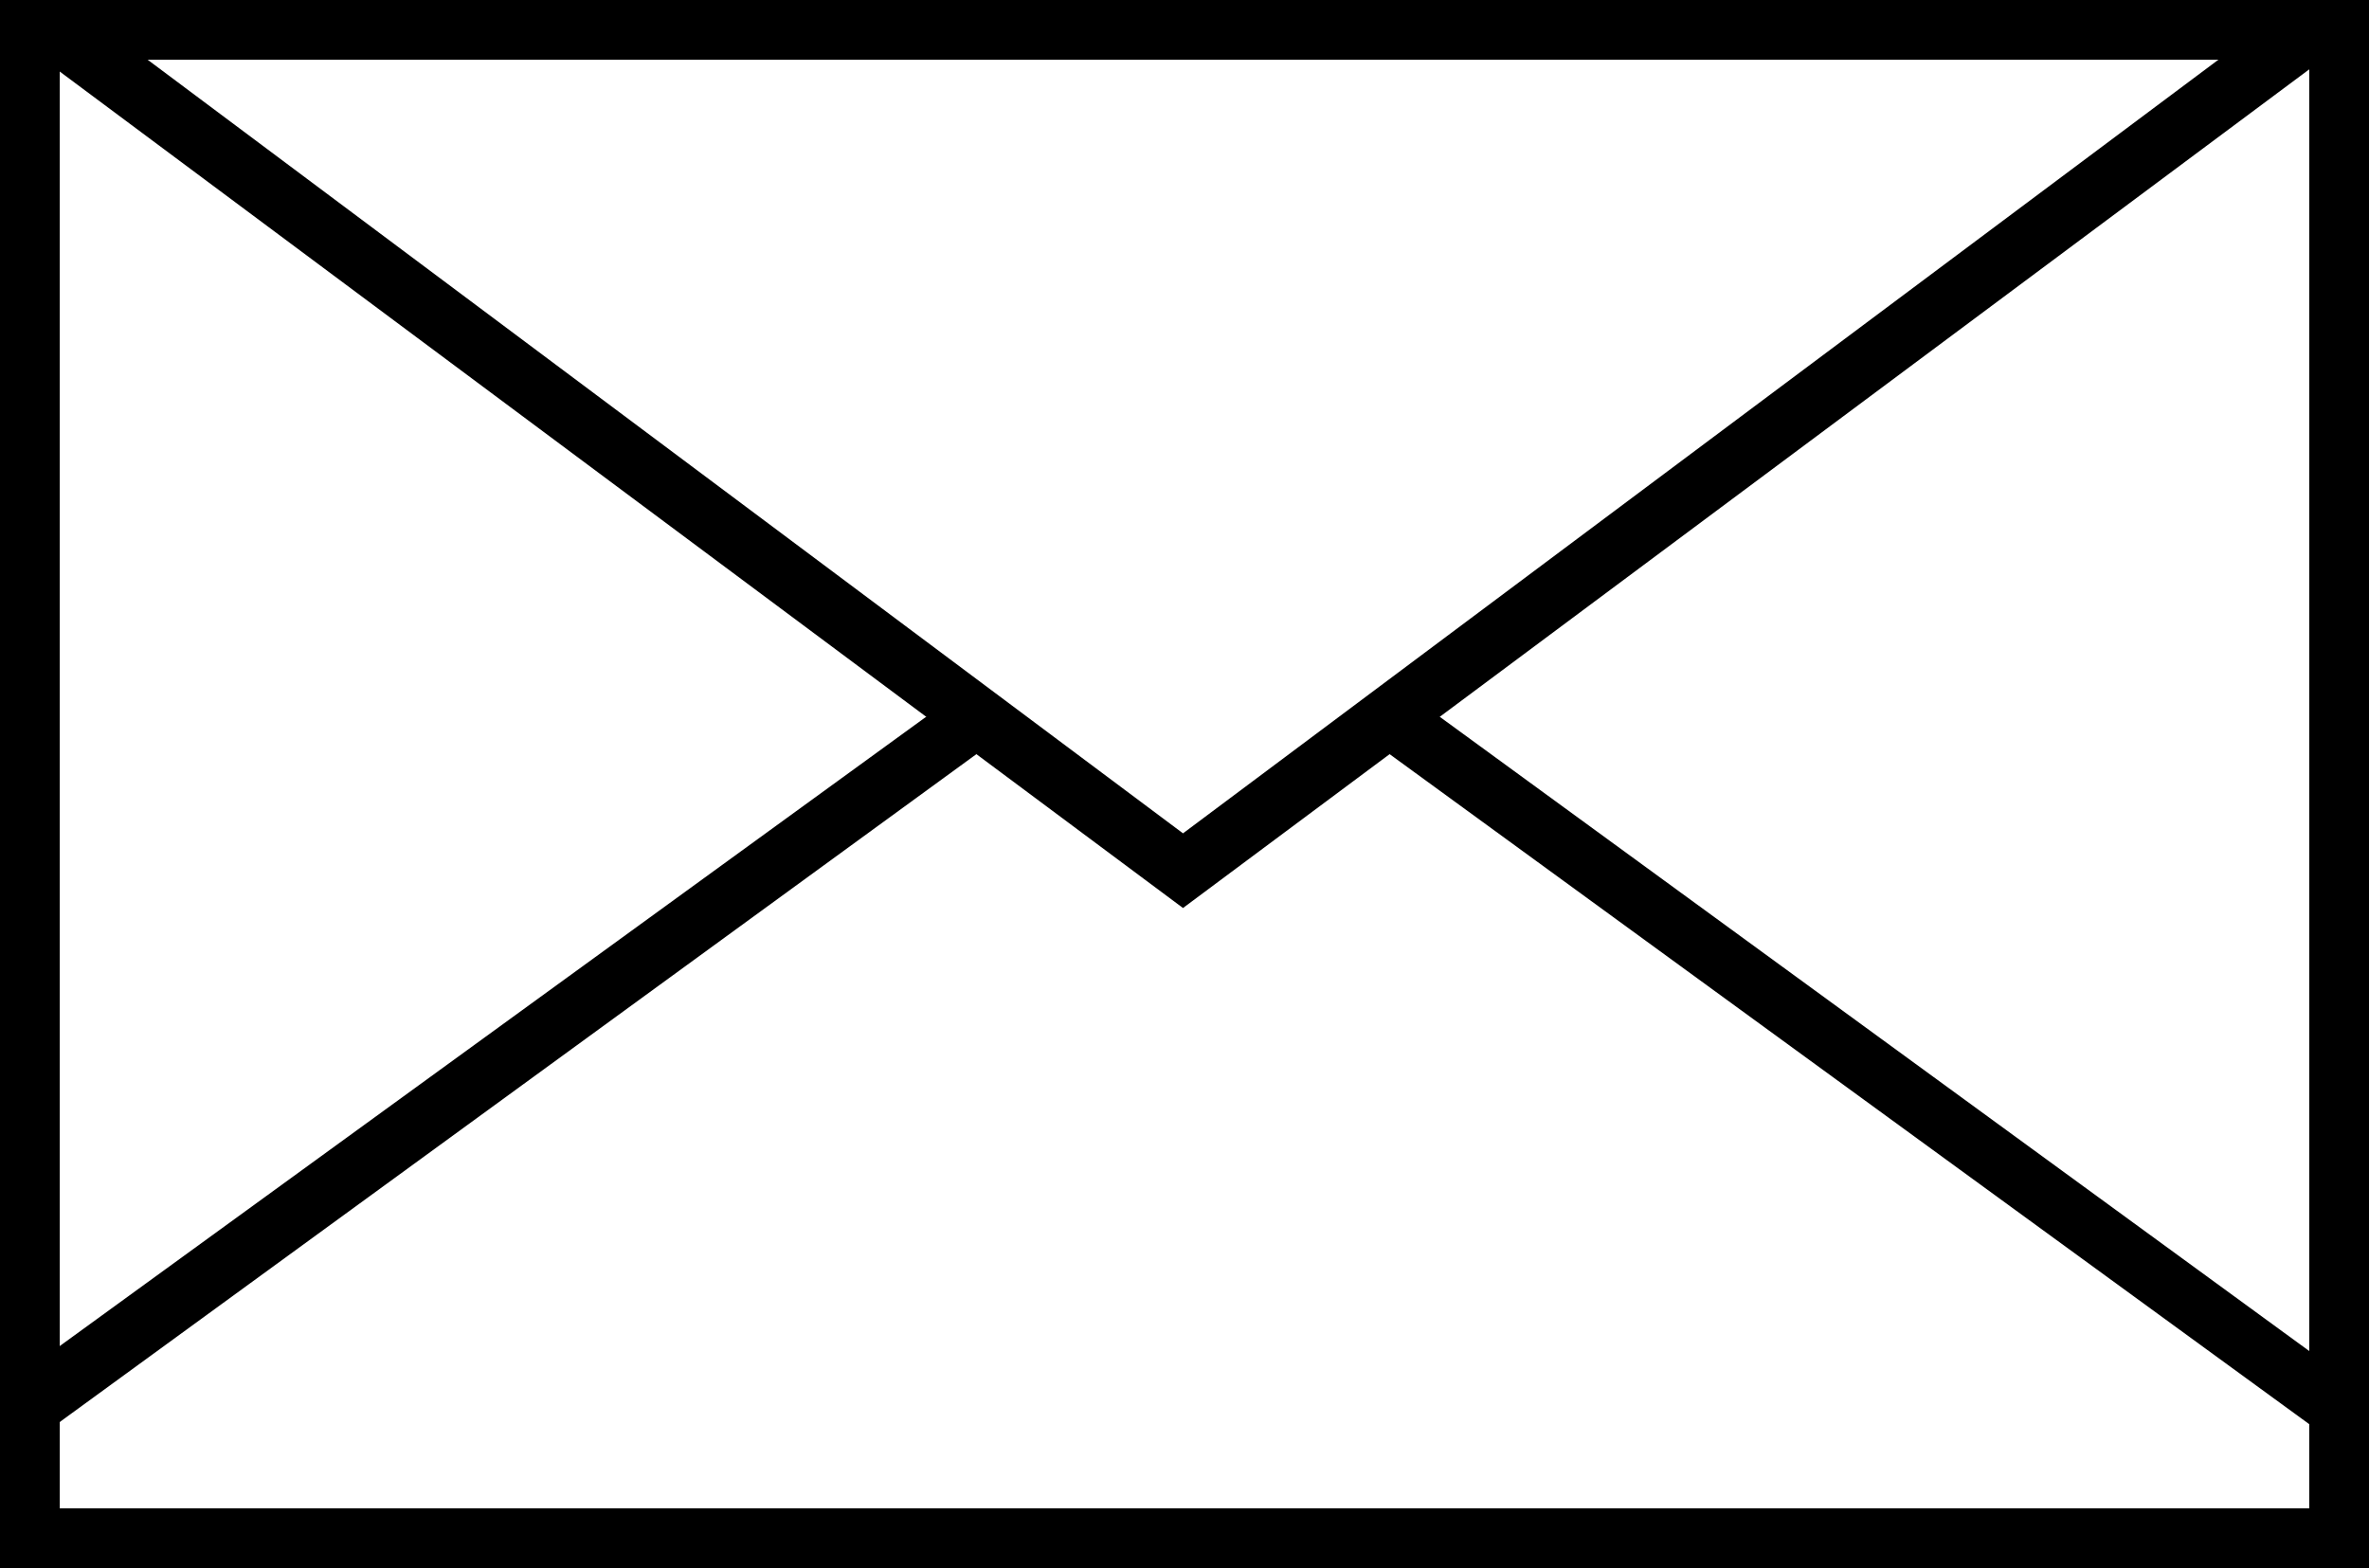
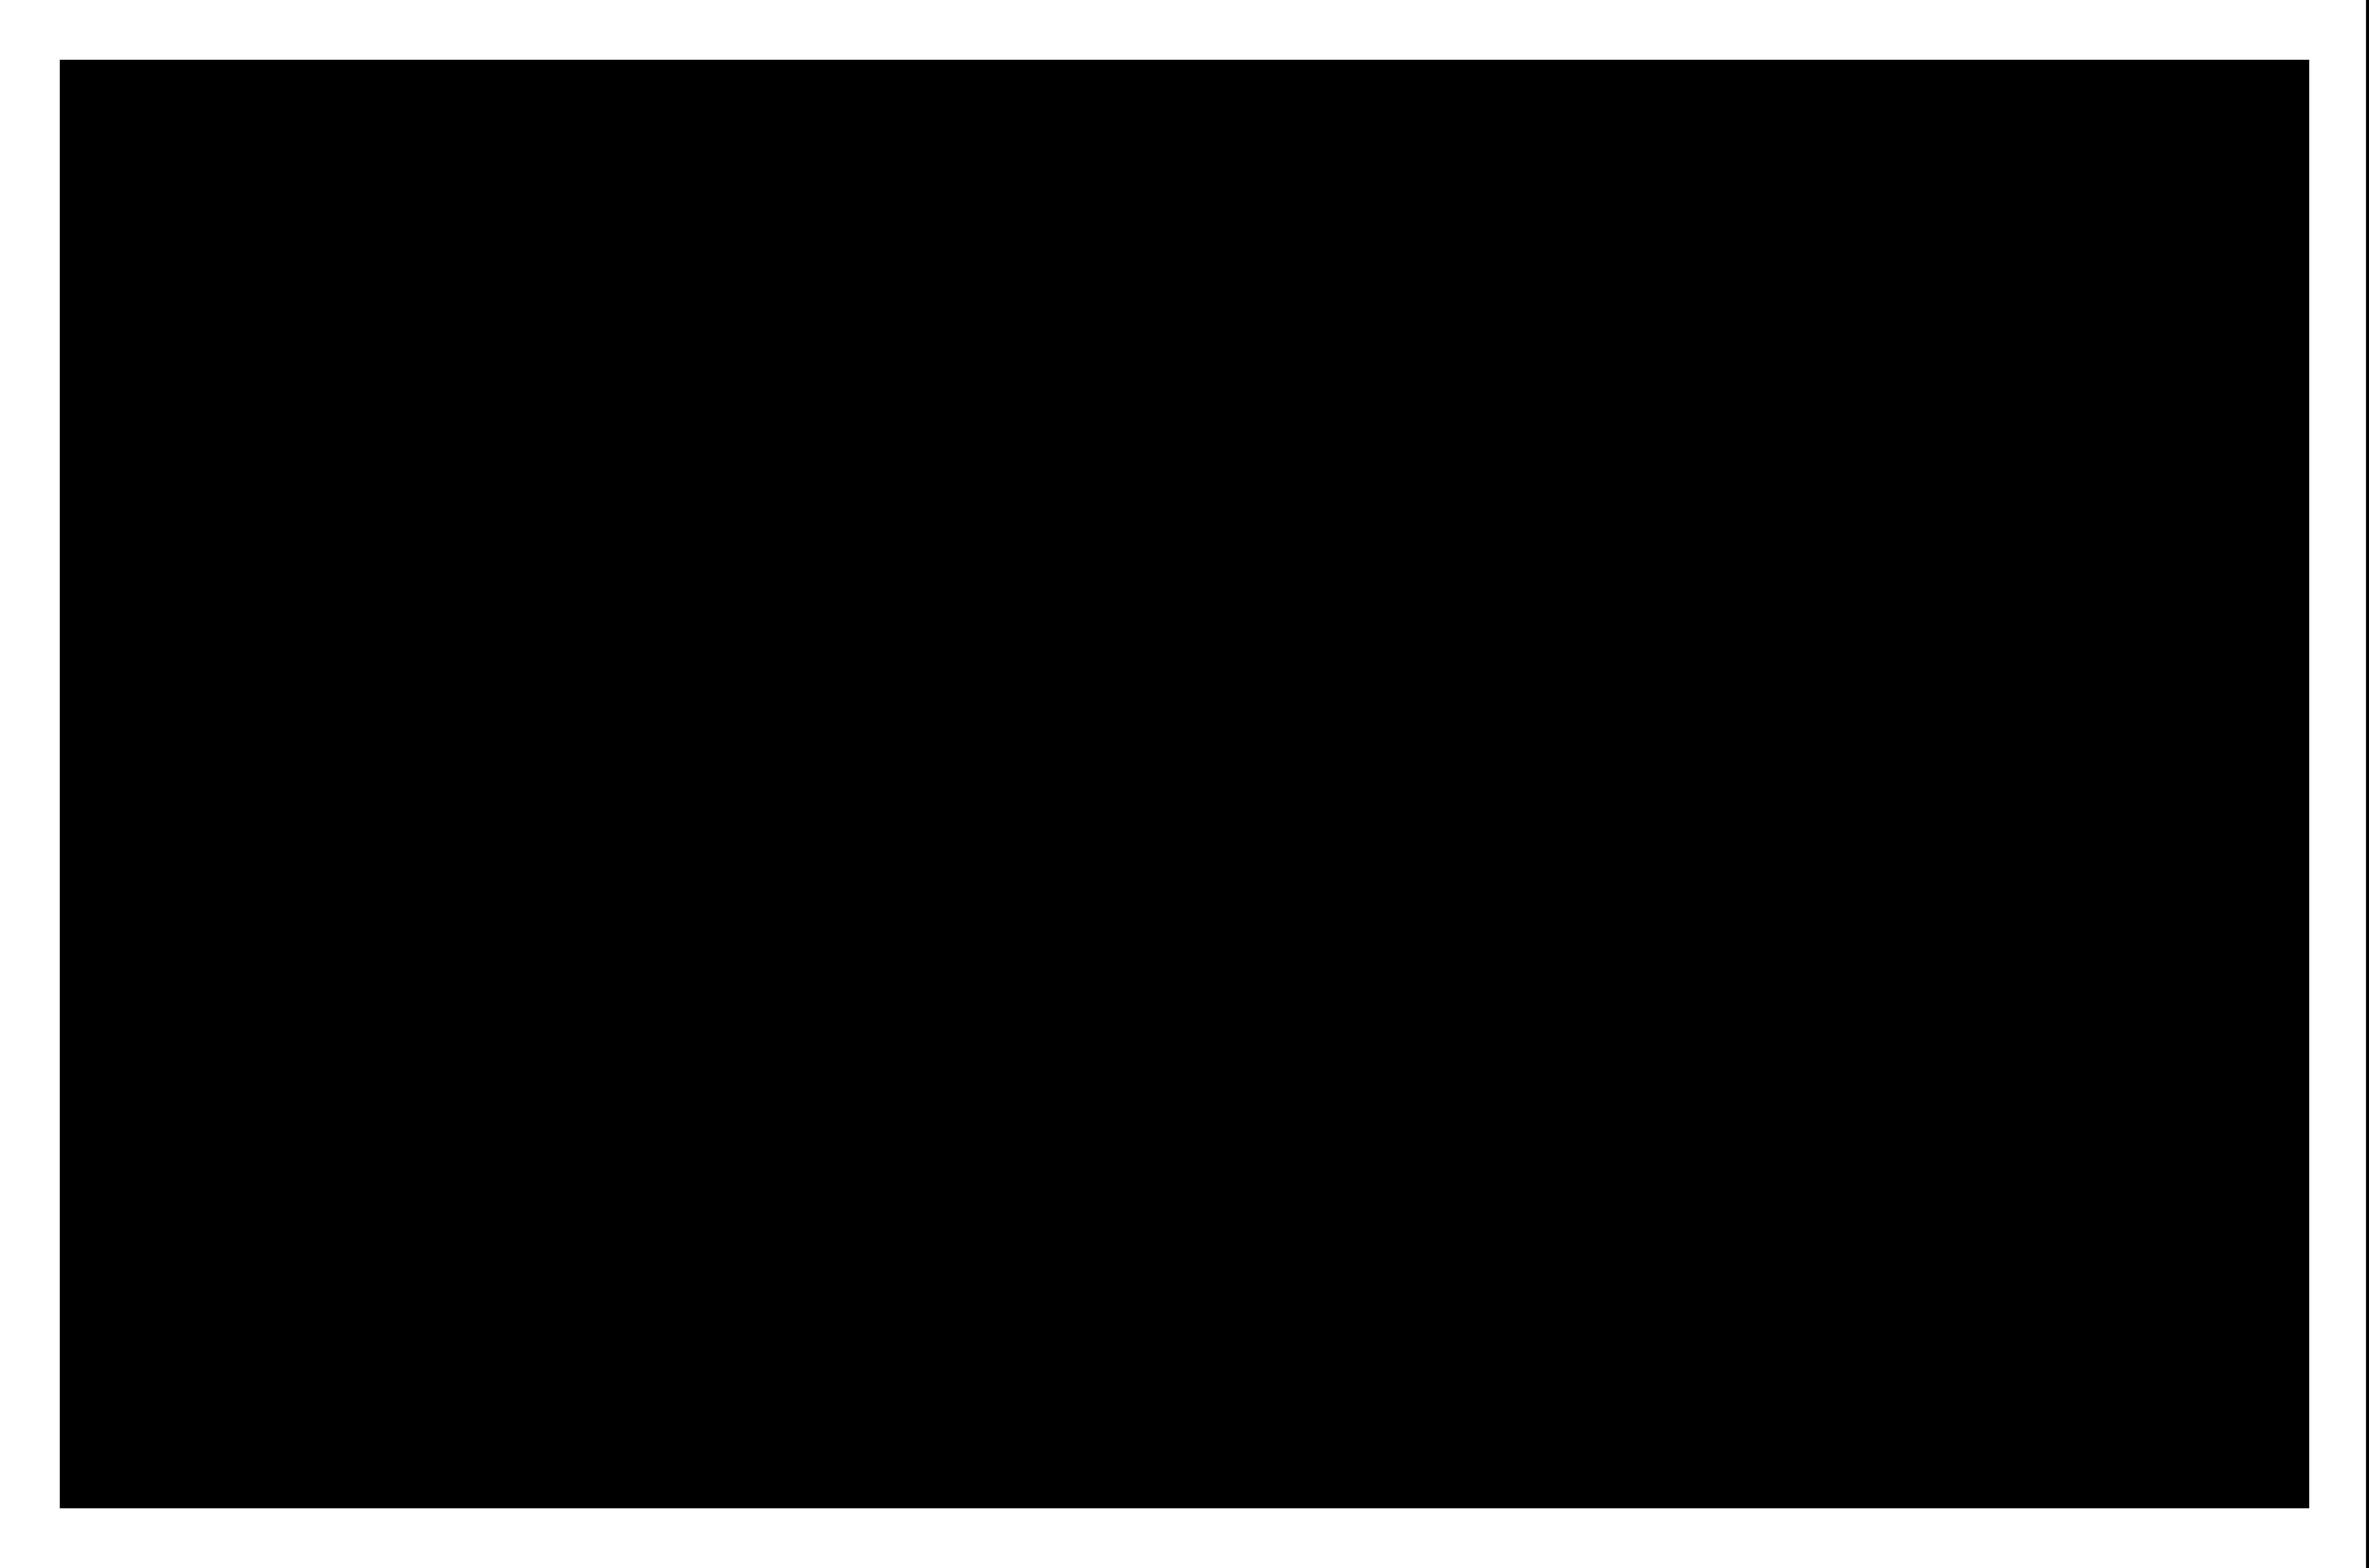
<svg xmlns="http://www.w3.org/2000/svg" version="1.1" id="Capa_1" x="0px" y="0px" viewBox="-344.6 269.3 79.3 52.5" style="enable-background:new -344.6 269.3 79.3 52.5;" xml:space="preserve">
-   <path d="M-265.4,321.8h-79.2v-52.5h79.3v52.5H-265.4z M-342.6,319.8h75.3v-48.5h-75.3V319.8z" />
-   <polygon points="-305,299.7 -343.4,271.1 -342.2,269.4 -305,297.2 -267.8,269.4 -266.6,271.1 " />
-   <polygon points="-266.9,317.3 -267,317.2 -298.7,294.1 -297.5,292.5 -265.7,315.7 " />
-   <polygon points="-343,317.2 -343.7,316.5 -344.3,315.6 -312.5,292.5 -311.3,294.1 " />
+   <path d="M-265.4,321.8v-52.5h79.3v52.5H-265.4z M-342.6,319.8h75.3v-48.5h-75.3V319.8z" />
</svg>